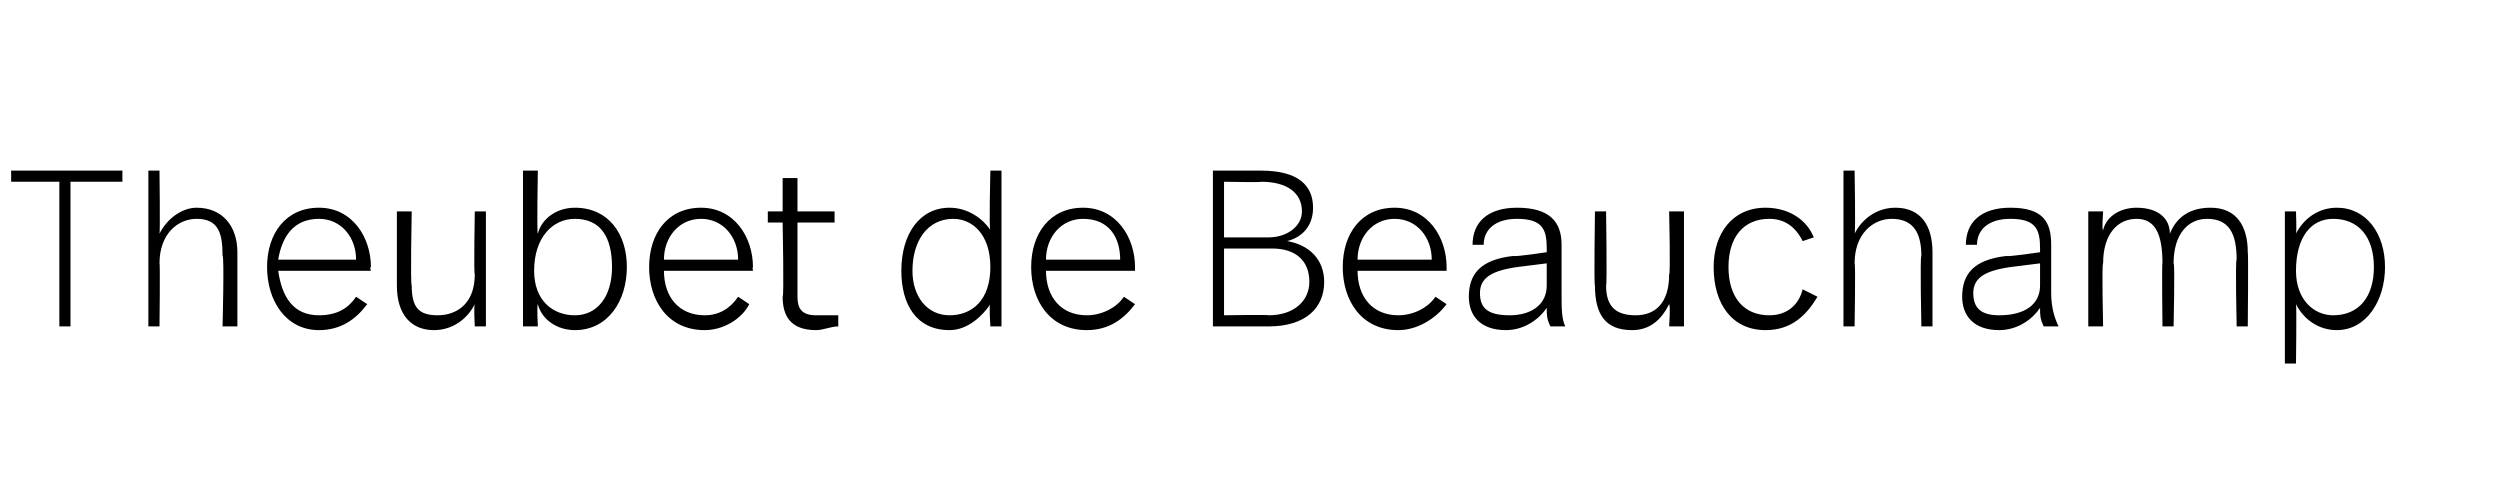
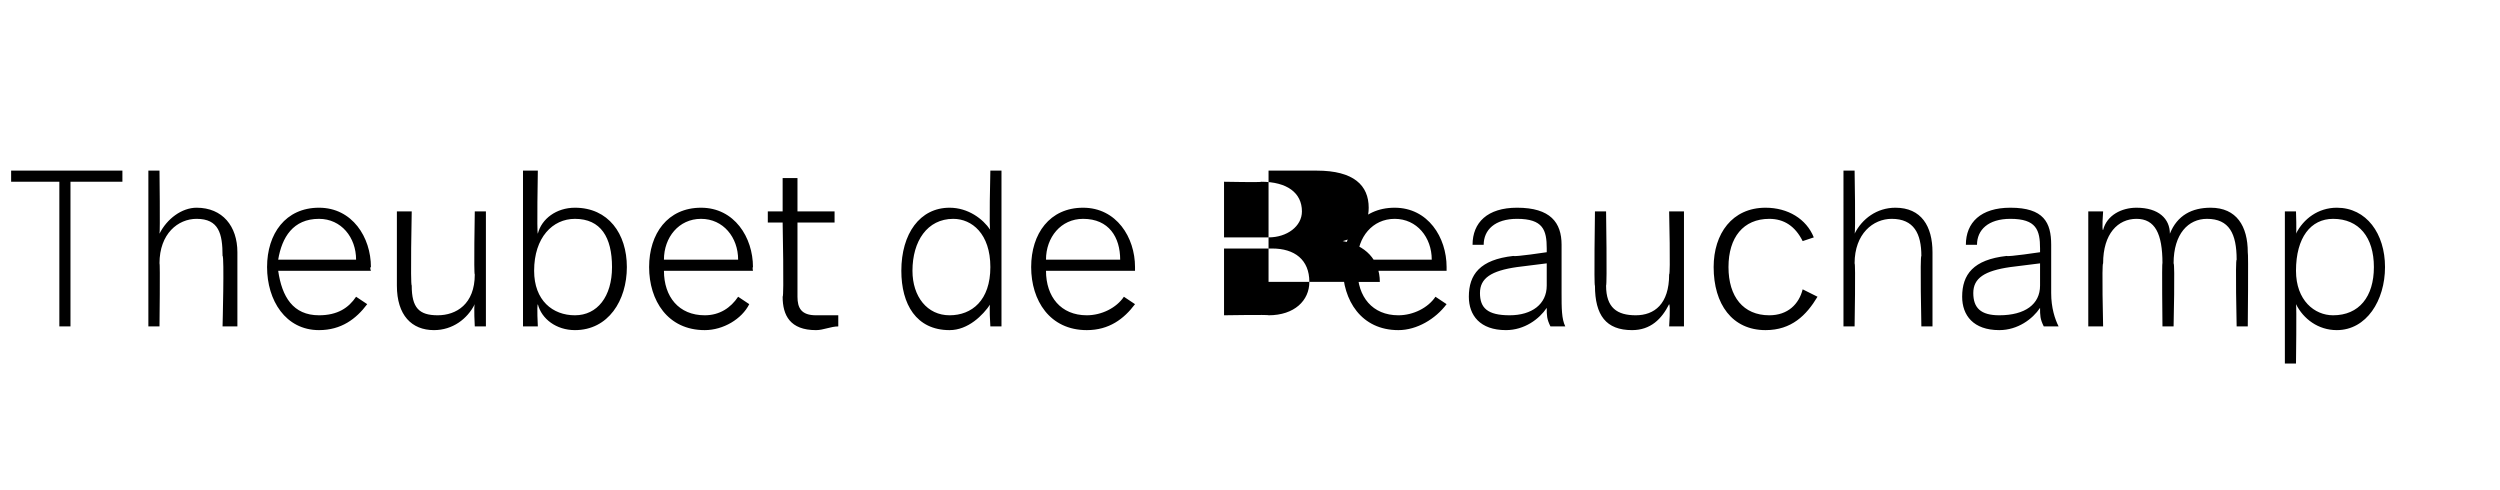
<svg xmlns="http://www.w3.org/2000/svg" version="1.1" width="67.4px" height="13.2px" viewBox="0 -4 67.4 13.2" style="top:-4px">
  <desc>Theubet de Beauchamp</desc>
  <defs />
  <g id="Polygon8396">
-     <path d="m3.3.9H1.9v3.9h-.3V.9H.3v-.3h3v.3zm1 1.4c.2-.4.6-.7 1-.7c.7 0 1.1.5 1.1 1.2v2h-.4s.05-1.91 0-1.9c0-.6-.1-1-.7-1c-.5 0-1 .4-1 1.2c.02-.02 0 1.7 0 1.7h-.3V.6h.3s.02 1.66 0 1.7zm5.7.9c-.04.01 0 .1 0 .1H7.5c.1.7.4 1.2 1.1 1.2c.5 0 .8-.2 1-.5l.3.2c-.3.4-.7.7-1.3.7c-.9 0-1.4-.8-1.4-1.7c0-.9.5-1.6 1.4-1.6c.9 0 1.4.8 1.4 1.6zM7.5 3h2.1c0-.6-.4-1.1-1-1.1c-.7 0-1 .5-1.1 1.1zm5.6 1.8h-.3s-.03-.55 0-.6c-.2.4-.6.7-1.1.7c-.6 0-1-.4-1-1.2v-2h.4s-.04 1.97 0 2c0 .6.2.8.7.8c.5 0 1-.3 1-1.1c-.03.01 0-1.7 0-1.7h.3v3.1zm1.4-2.5c.1-.4.5-.7 1-.7c.9 0 1.4.7 1.4 1.6c0 .9-.5 1.7-1.4 1.7c-.5 0-.9-.3-1-.7c-.03.04 0 .6 0 .6h-.4V.6h.4s-.03 1.69 0 1.7zm-.1 1c0 .8.5 1.2 1.1 1.2c.6 0 1-.5 1-1.3c0-.8-.3-1.3-1-1.3c-.6 0-1.1.5-1.1 1.4zm5.9-.1c-.02.01 0 .1 0 .1h-2.4c0 .7.4 1.2 1.1 1.2c.4 0 .7-.2.9-.5l.3.2c-.2.4-.7.7-1.2.7c-1 0-1.5-.8-1.5-1.7c0-.9.5-1.6 1.4-1.6c.9 0 1.4.8 1.4 1.6zM17.9 3h2c0-.6-.4-1.1-1-1.1c-.6 0-1 .5-1 1.1zm3.6-1.3h1v.3h-1v2c0 .3.1.5.5.5h.6v.3c-.2 0-.4.1-.6.1c-.7 0-.9-.4-.9-.9c.04.01 0-2 0-2h-.4v-.3h.4v-.9h.4v.9zM27 4.8h-.3s-.04-.61 0-.6c-.2.3-.6.7-1.1.7c-.9 0-1.3-.7-1.3-1.6c0-1 .5-1.7 1.3-1.7c.5 0 .9.3 1.1.6c-.04.04 0-1.6 0-1.6h.3v4.2zm-2.4-1.5c0 .7.4 1.2 1 1.2c.6 0 1.1-.4 1.1-1.3c0-.9-.5-1.3-1-1.3c-.7 0-1.1.6-1.1 1.4zm6-.1v.1h-2.4c0 .7.4 1.2 1.1 1.2c.4 0 .8-.2 1-.5l.3.2c-.3.4-.7.7-1.3.7c-1 0-1.5-.8-1.5-1.7c0-.9.5-1.6 1.4-1.6c.9 0 1.4.8 1.4 1.6zM28.2 3h2c0-.6-.3-1.1-1-1.1c-.6 0-1 .5-1 1.1zm7.5.6c0 .7-.5 1.2-1.5 1.2h-1.5V.6h1.3c1 0 1.4.4 1.4 1c0 .5-.3.8-.7.9c.6.1 1 .5 1 1.1zM33 .9v1.5h1.2c.5 0 .9-.3.9-.7c0-.5-.4-.8-1.1-.8c.03.02-1 0-1 0zm2.3 2.7c0-.6-.4-.9-1-.9H33v1.8s1.22-.02 1.2 0c.7 0 1.1-.4 1.1-.9zm3.7-.4v.1h-2.4c0 .7.4 1.2 1.1 1.2c.4 0 .8-.2 1-.5l.3.2c-.3.4-.8.7-1.3.7c-1 0-1.5-.8-1.5-1.7c0-.9.5-1.6 1.4-1.6c.9 0 1.4.8 1.4 1.6zM36.6 3h2c0-.6-.4-1.1-1-1.1c-.6 0-1 .5-1 1.1zm5.5-.4v1.3c0 .4 0 .7.1.9h-.4c-.1-.2-.1-.3-.1-.5c-.2.3-.6.6-1.1.6c-.7 0-1-.4-1-.9c0-.6.3-1 1.2-1.1c.04.03.9-.1.9-.1v-.1c0-.5-.1-.8-.8-.8c-.6 0-.9.3-.9.7h-.3c0-.6.4-1 1.2-1c.9 0 1.2.4 1.2 1zm-1.2.6c-.7.1-1 .3-1 .7c0 .4.2.6.8.6c.6 0 1-.3 1-.8v-.6l-.8.1zm4.5 1.6h-.4s.04-.55 0-.6c-.2.4-.5.7-1 .7c-.7 0-1-.4-1-1.2c-.03.04 0-2 0-2h.3s.03 1.97 0 2c0 .6.3.8.8.8c.5 0 .9-.3.9-1.1c.04.01 0-1.7 0-1.7h.4v3.1zm3.5-2.4l-.3.1c-.2-.4-.5-.6-.9-.6c-.7 0-1.1.5-1.1 1.3c0 .8.4 1.3 1.1 1.3c.5 0 .8-.3.9-.7l.4.2c-.3.5-.7.9-1.4.9c-.9 0-1.4-.7-1.4-1.7c0-.9.5-1.6 1.4-1.6c.6 0 1.1.3 1.3.8zm1.1-.1c.2-.4.6-.7 1.1-.7c.7 0 1 .5 1 1.2v2h-.3s-.04-1.91 0-1.9c0-.6-.2-1-.8-1c-.5 0-1 .4-1 1.2c.03-.02 0 1.7 0 1.7h-.3V.6h.3s.03 1.66 0 1.7zm5.3.3v1.3c0 .4.1.7.2.9h-.4c-.1-.2-.1-.3-.1-.5c-.2.3-.6.6-1.1.6c-.7 0-1-.4-1-.9c0-.6.3-1 1.2-1.1c.03.03.9-.1.9-.1v-.1c0-.5-.1-.8-.8-.8c-.6 0-.9.3-.9.7h-.3c0-.6.4-1 1.2-1c.9 0 1.1.4 1.1 1zm-1.1.6c-.7.1-1 .3-1 .7c0 .4.2.6.7.6c.7 0 1.1-.3 1.1-.8v-.6l-.8.1zm6.4-.4c.02 0 0 2 0 2h-.3s-.04-1.81 0-1.8c0-.7-.2-1.1-.8-1.1c-.5 0-.9.4-.9 1.2c.04-.01 0 1.7 0 1.7h-.3s-.02-1.75 0-1.7c0-.8-.2-1.2-.7-1.2c-.5 0-.9.4-.9 1.2c-.04-.01 0 1.7 0 1.7h-.4V1.7h.4s-.04.53 0 .5c.1-.4.5-.6.9-.6c.6 0 .9.3.9.7c.2-.5.6-.7 1.1-.7c.7 0 1 .5 1 1.2zm3.7.4c0 .9-.5 1.7-1.3 1.7c-.5 0-.9-.3-1.1-.7c.02.04 0 1.6 0 1.6h-.3V1.7h.3s.02.58 0 .6c.2-.4.6-.7 1.1-.7c.8 0 1.3.7 1.3 1.6zm-2.4.1c0 .8.5 1.2 1 1.2c.7 0 1.1-.5 1.1-1.3c0-.8-.4-1.3-1.1-1.3c-.6 0-1 .5-1 1.4z" stroke="none" fill="#000" />
+     <path d="m3.3.9H1.9v3.9h-.3V.9H.3v-.3h3v.3zm1 1.4c.2-.4.6-.7 1-.7c.7 0 1.1.5 1.1 1.2v2h-.4s.05-1.91 0-1.9c0-.6-.1-1-.7-1c-.5 0-1 .4-1 1.2c.02-.02 0 1.7 0 1.7h-.3V.6h.3s.02 1.66 0 1.7zm5.7.9c-.04.01 0 .1 0 .1H7.5c.1.7.4 1.2 1.1 1.2c.5 0 .8-.2 1-.5l.3.2c-.3.4-.7.7-1.3.7c-.9 0-1.4-.8-1.4-1.7c0-.9.5-1.6 1.4-1.6c.9 0 1.4.8 1.4 1.6zM7.5 3h2.1c0-.6-.4-1.1-1-1.1c-.7 0-1 .5-1.1 1.1zm5.6 1.8h-.3s-.03-.55 0-.6c-.2.4-.6.7-1.1.7c-.6 0-1-.4-1-1.2v-2h.4s-.04 1.97 0 2c0 .6.2.8.7.8c.5 0 1-.3 1-1.1c-.03.01 0-1.7 0-1.7h.3v3.1zm1.4-2.5c.1-.4.5-.7 1-.7c.9 0 1.4.7 1.4 1.6c0 .9-.5 1.7-1.4 1.7c-.5 0-.9-.3-1-.7c-.03.04 0 .6 0 .6h-.4V.6h.4s-.03 1.69 0 1.7zm-.1 1c0 .8.5 1.2 1.1 1.2c.6 0 1-.5 1-1.3c0-.8-.3-1.3-1-1.3c-.6 0-1.1.5-1.1 1.4zm5.9-.1c-.02.01 0 .1 0 .1h-2.4c0 .7.4 1.2 1.1 1.2c.4 0 .7-.2.9-.5l.3.2c-.2.4-.7.7-1.2.7c-1 0-1.5-.8-1.5-1.7c0-.9.5-1.6 1.4-1.6c.9 0 1.4.8 1.4 1.6zM17.9 3h2c0-.6-.4-1.1-1-1.1c-.6 0-1 .5-1 1.1zm3.6-1.3h1v.3h-1v2c0 .3.1.5.5.5h.6v.3c-.2 0-.4.1-.6.1c-.7 0-.9-.4-.9-.9c.04.01 0-2 0-2h-.4v-.3h.4v-.9h.4v.9zM27 4.8h-.3s-.04-.61 0-.6c-.2.3-.6.7-1.1.7c-.9 0-1.3-.7-1.3-1.6c0-1 .5-1.7 1.3-1.7c.5 0 .9.3 1.1.6c-.04.04 0-1.6 0-1.6h.3v4.2zm-2.4-1.5c0 .7.4 1.2 1 1.2c.6 0 1.1-.4 1.1-1.3c0-.9-.5-1.3-1-1.3c-.7 0-1.1.6-1.1 1.4zm6-.1v.1h-2.4c0 .7.4 1.2 1.1 1.2c.4 0 .8-.2 1-.5l.3.2c-.3.4-.7.7-1.3.7c-1 0-1.5-.8-1.5-1.7c0-.9.5-1.6 1.4-1.6c.9 0 1.4.8 1.4 1.6zM28.2 3h2c0-.6-.3-1.1-1-1.1c-.6 0-1 .5-1 1.1zm7.5.6h-1.5V.6h1.3c1 0 1.4.4 1.4 1c0 .5-.3.8-.7.9c.6.1 1 .5 1 1.1zM33 .9v1.5h1.2c.5 0 .9-.3.9-.7c0-.5-.4-.8-1.1-.8c.03.02-1 0-1 0zm2.3 2.7c0-.6-.4-.9-1-.9H33v1.8s1.22-.02 1.2 0c.7 0 1.1-.4 1.1-.9zm3.7-.4v.1h-2.4c0 .7.4 1.2 1.1 1.2c.4 0 .8-.2 1-.5l.3.2c-.3.4-.8.7-1.3.7c-1 0-1.5-.8-1.5-1.7c0-.9.5-1.6 1.4-1.6c.9 0 1.4.8 1.4 1.6zM36.6 3h2c0-.6-.4-1.1-1-1.1c-.6 0-1 .5-1 1.1zm5.5-.4v1.3c0 .4 0 .7.1.9h-.4c-.1-.2-.1-.3-.1-.5c-.2.3-.6.6-1.1.6c-.7 0-1-.4-1-.9c0-.6.3-1 1.2-1.1c.04.03.9-.1.9-.1v-.1c0-.5-.1-.8-.8-.8c-.6 0-.9.3-.9.7h-.3c0-.6.4-1 1.2-1c.9 0 1.2.4 1.2 1zm-1.2.6c-.7.1-1 .3-1 .7c0 .4.2.6.8.6c.6 0 1-.3 1-.8v-.6l-.8.1zm4.5 1.6h-.4s.04-.55 0-.6c-.2.4-.5.7-1 .7c-.7 0-1-.4-1-1.2c-.03.04 0-2 0-2h.3s.03 1.97 0 2c0 .6.3.8.8.8c.5 0 .9-.3.9-1.1c.04.01 0-1.7 0-1.7h.4v3.1zm3.5-2.4l-.3.1c-.2-.4-.5-.6-.9-.6c-.7 0-1.1.5-1.1 1.3c0 .8.4 1.3 1.1 1.3c.5 0 .8-.3.9-.7l.4.2c-.3.5-.7.9-1.4.9c-.9 0-1.4-.7-1.4-1.7c0-.9.5-1.6 1.4-1.6c.6 0 1.1.3 1.3.8zm1.1-.1c.2-.4.6-.7 1.1-.7c.7 0 1 .5 1 1.2v2h-.3s-.04-1.91 0-1.9c0-.6-.2-1-.8-1c-.5 0-1 .4-1 1.2c.03-.02 0 1.7 0 1.7h-.3V.6h.3s.03 1.66 0 1.7zm5.3.3v1.3c0 .4.1.7.2.9h-.4c-.1-.2-.1-.3-.1-.5c-.2.3-.6.6-1.1.6c-.7 0-1-.4-1-.9c0-.6.3-1 1.2-1.1c.03.03.9-.1.9-.1v-.1c0-.5-.1-.8-.8-.8c-.6 0-.9.3-.9.7h-.3c0-.6.4-1 1.2-1c.9 0 1.1.4 1.1 1zm-1.1.6c-.7.1-1 .3-1 .7c0 .4.2.6.7.6c.7 0 1.1-.3 1.1-.8v-.6l-.8.1zm6.4-.4c.02 0 0 2 0 2h-.3s-.04-1.81 0-1.8c0-.7-.2-1.1-.8-1.1c-.5 0-.9.4-.9 1.2c.04-.01 0 1.7 0 1.7h-.3s-.02-1.75 0-1.7c0-.8-.2-1.2-.7-1.2c-.5 0-.9.4-.9 1.2c-.04-.01 0 1.7 0 1.7h-.4V1.7h.4s-.04.53 0 .5c.1-.4.5-.6.9-.6c.6 0 .9.3.9.7c.2-.5.6-.7 1.1-.7c.7 0 1 .5 1 1.2zm3.7.4c0 .9-.5 1.7-1.3 1.7c-.5 0-.9-.3-1.1-.7c.02.04 0 1.6 0 1.6h-.3V1.7h.3s.02.58 0 .6c.2-.4.6-.7 1.1-.7c.8 0 1.3.7 1.3 1.6zm-2.4.1c0 .8.5 1.2 1 1.2c.7 0 1.1-.5 1.1-1.3c0-.8-.4-1.3-1.1-1.3c-.6 0-1 .5-1 1.4z" stroke="none" fill="#000" />
  </g>
</svg>